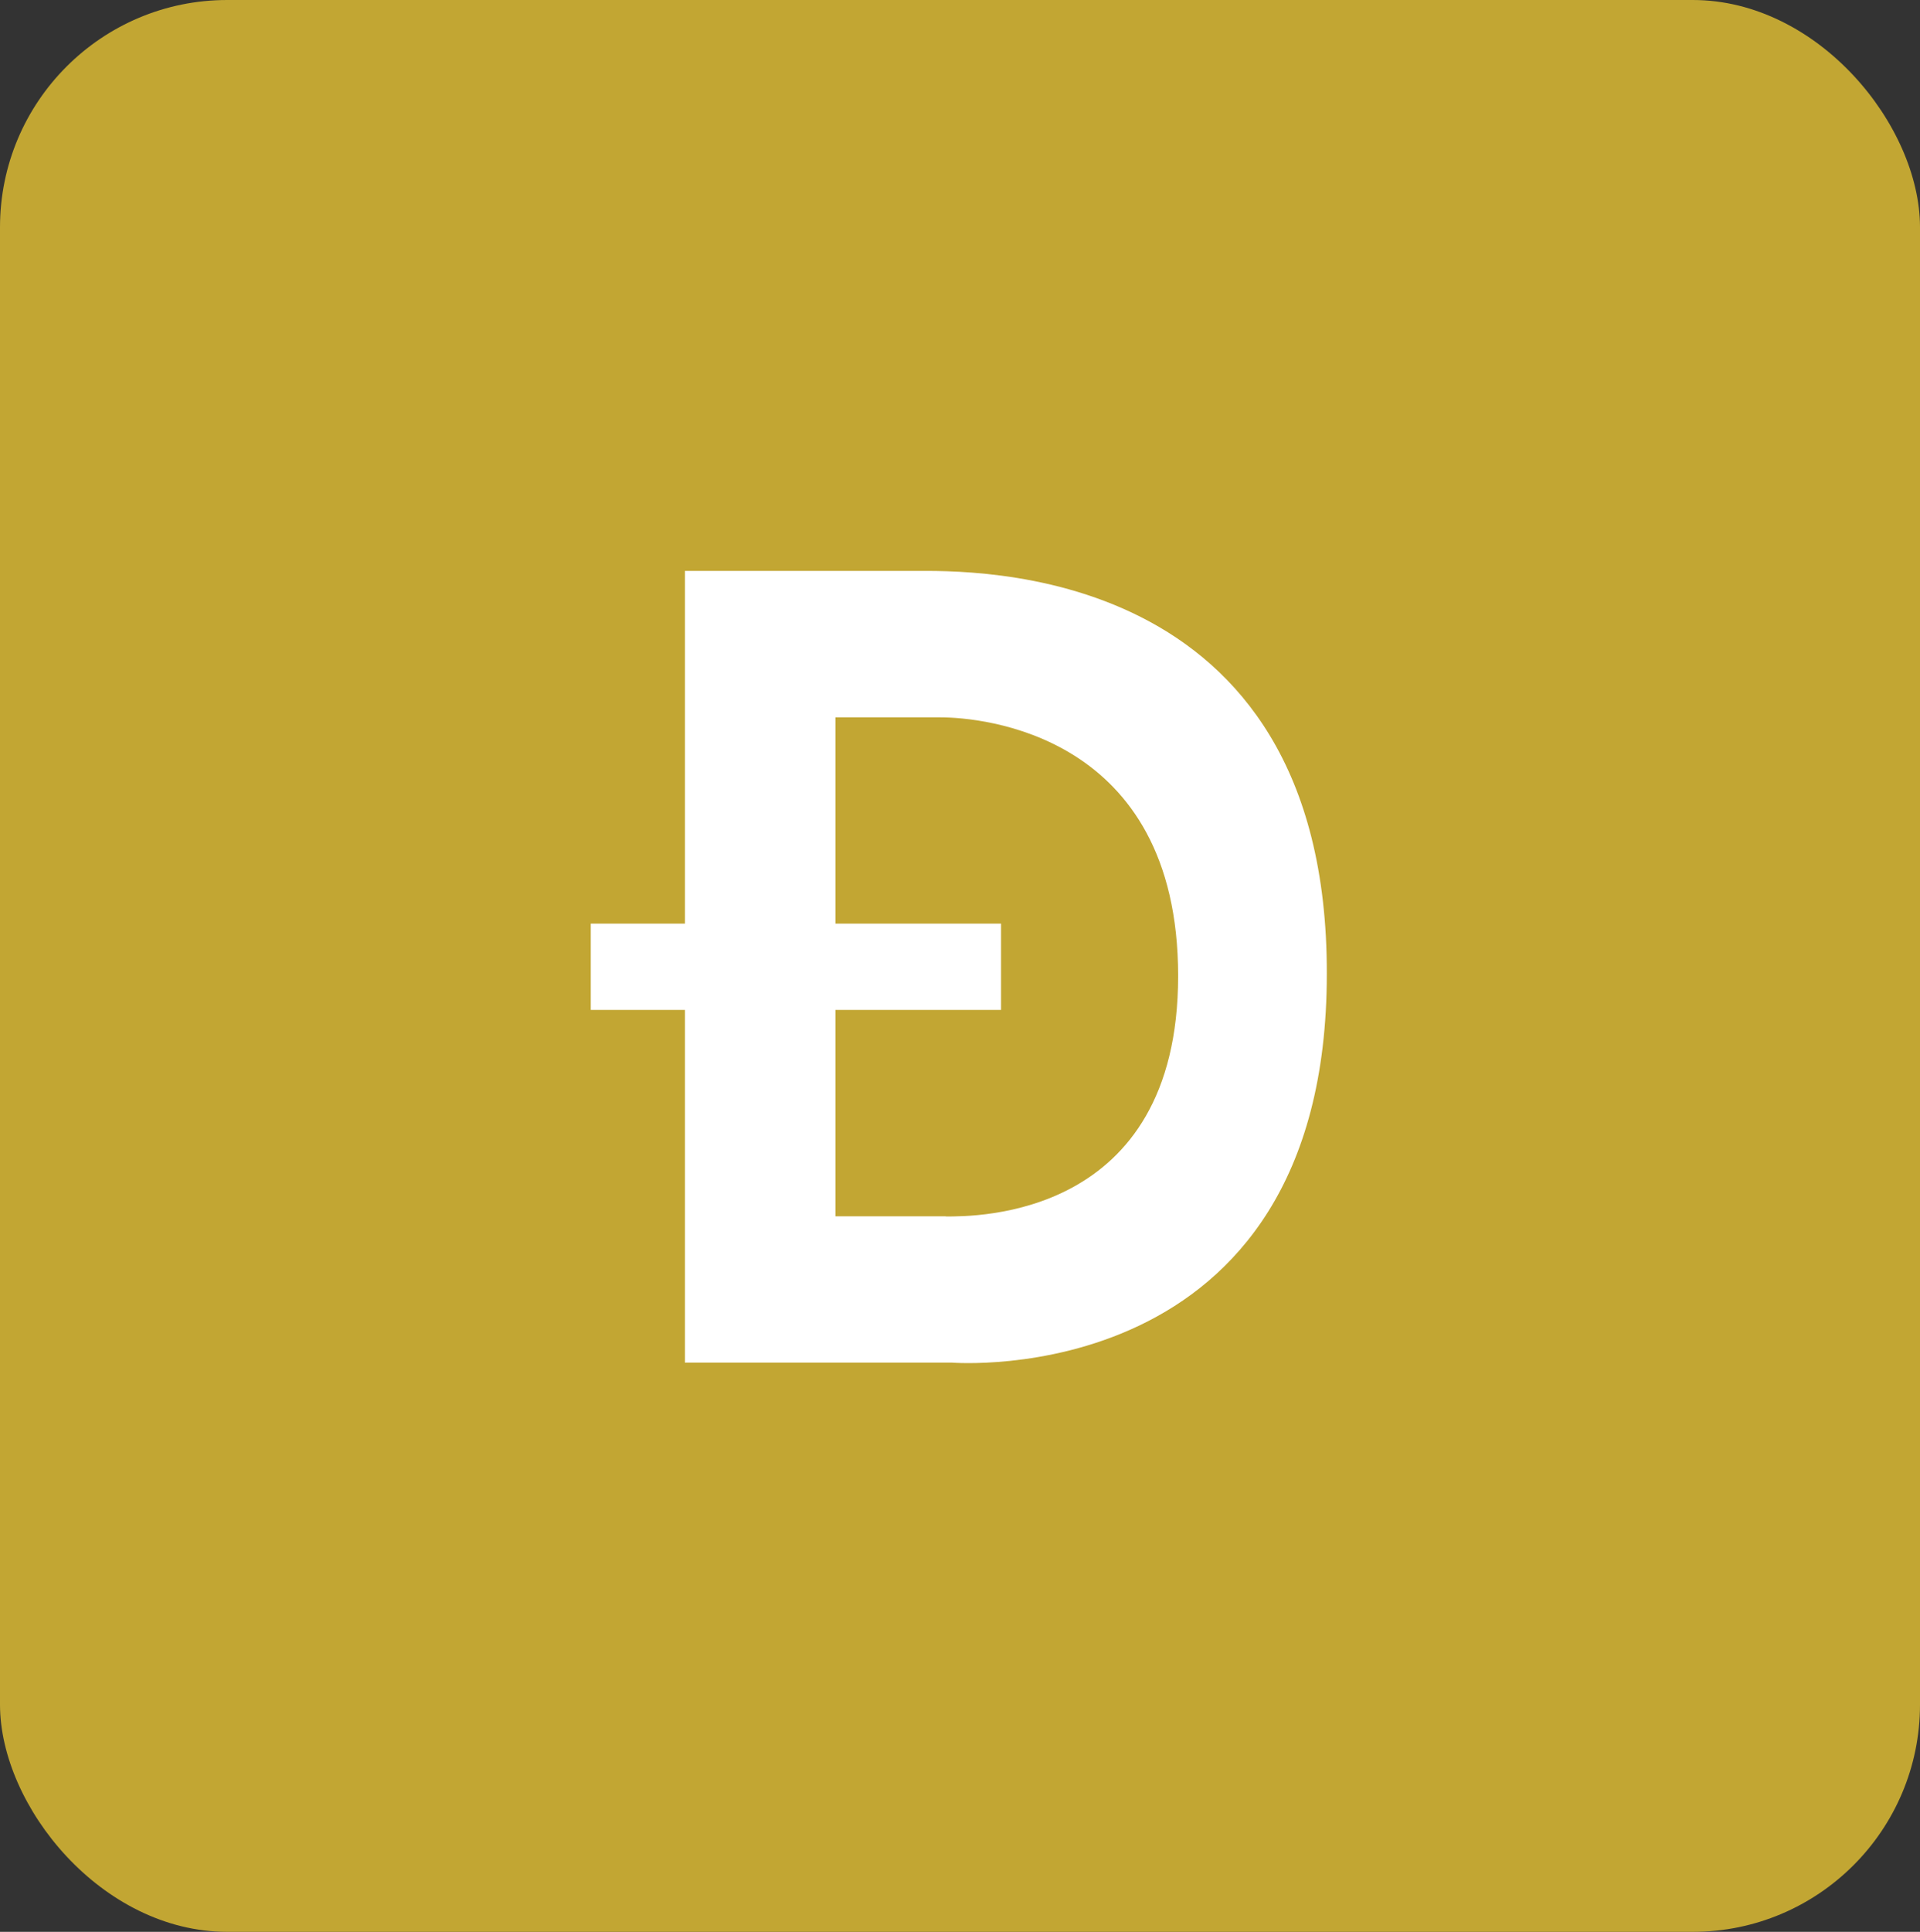
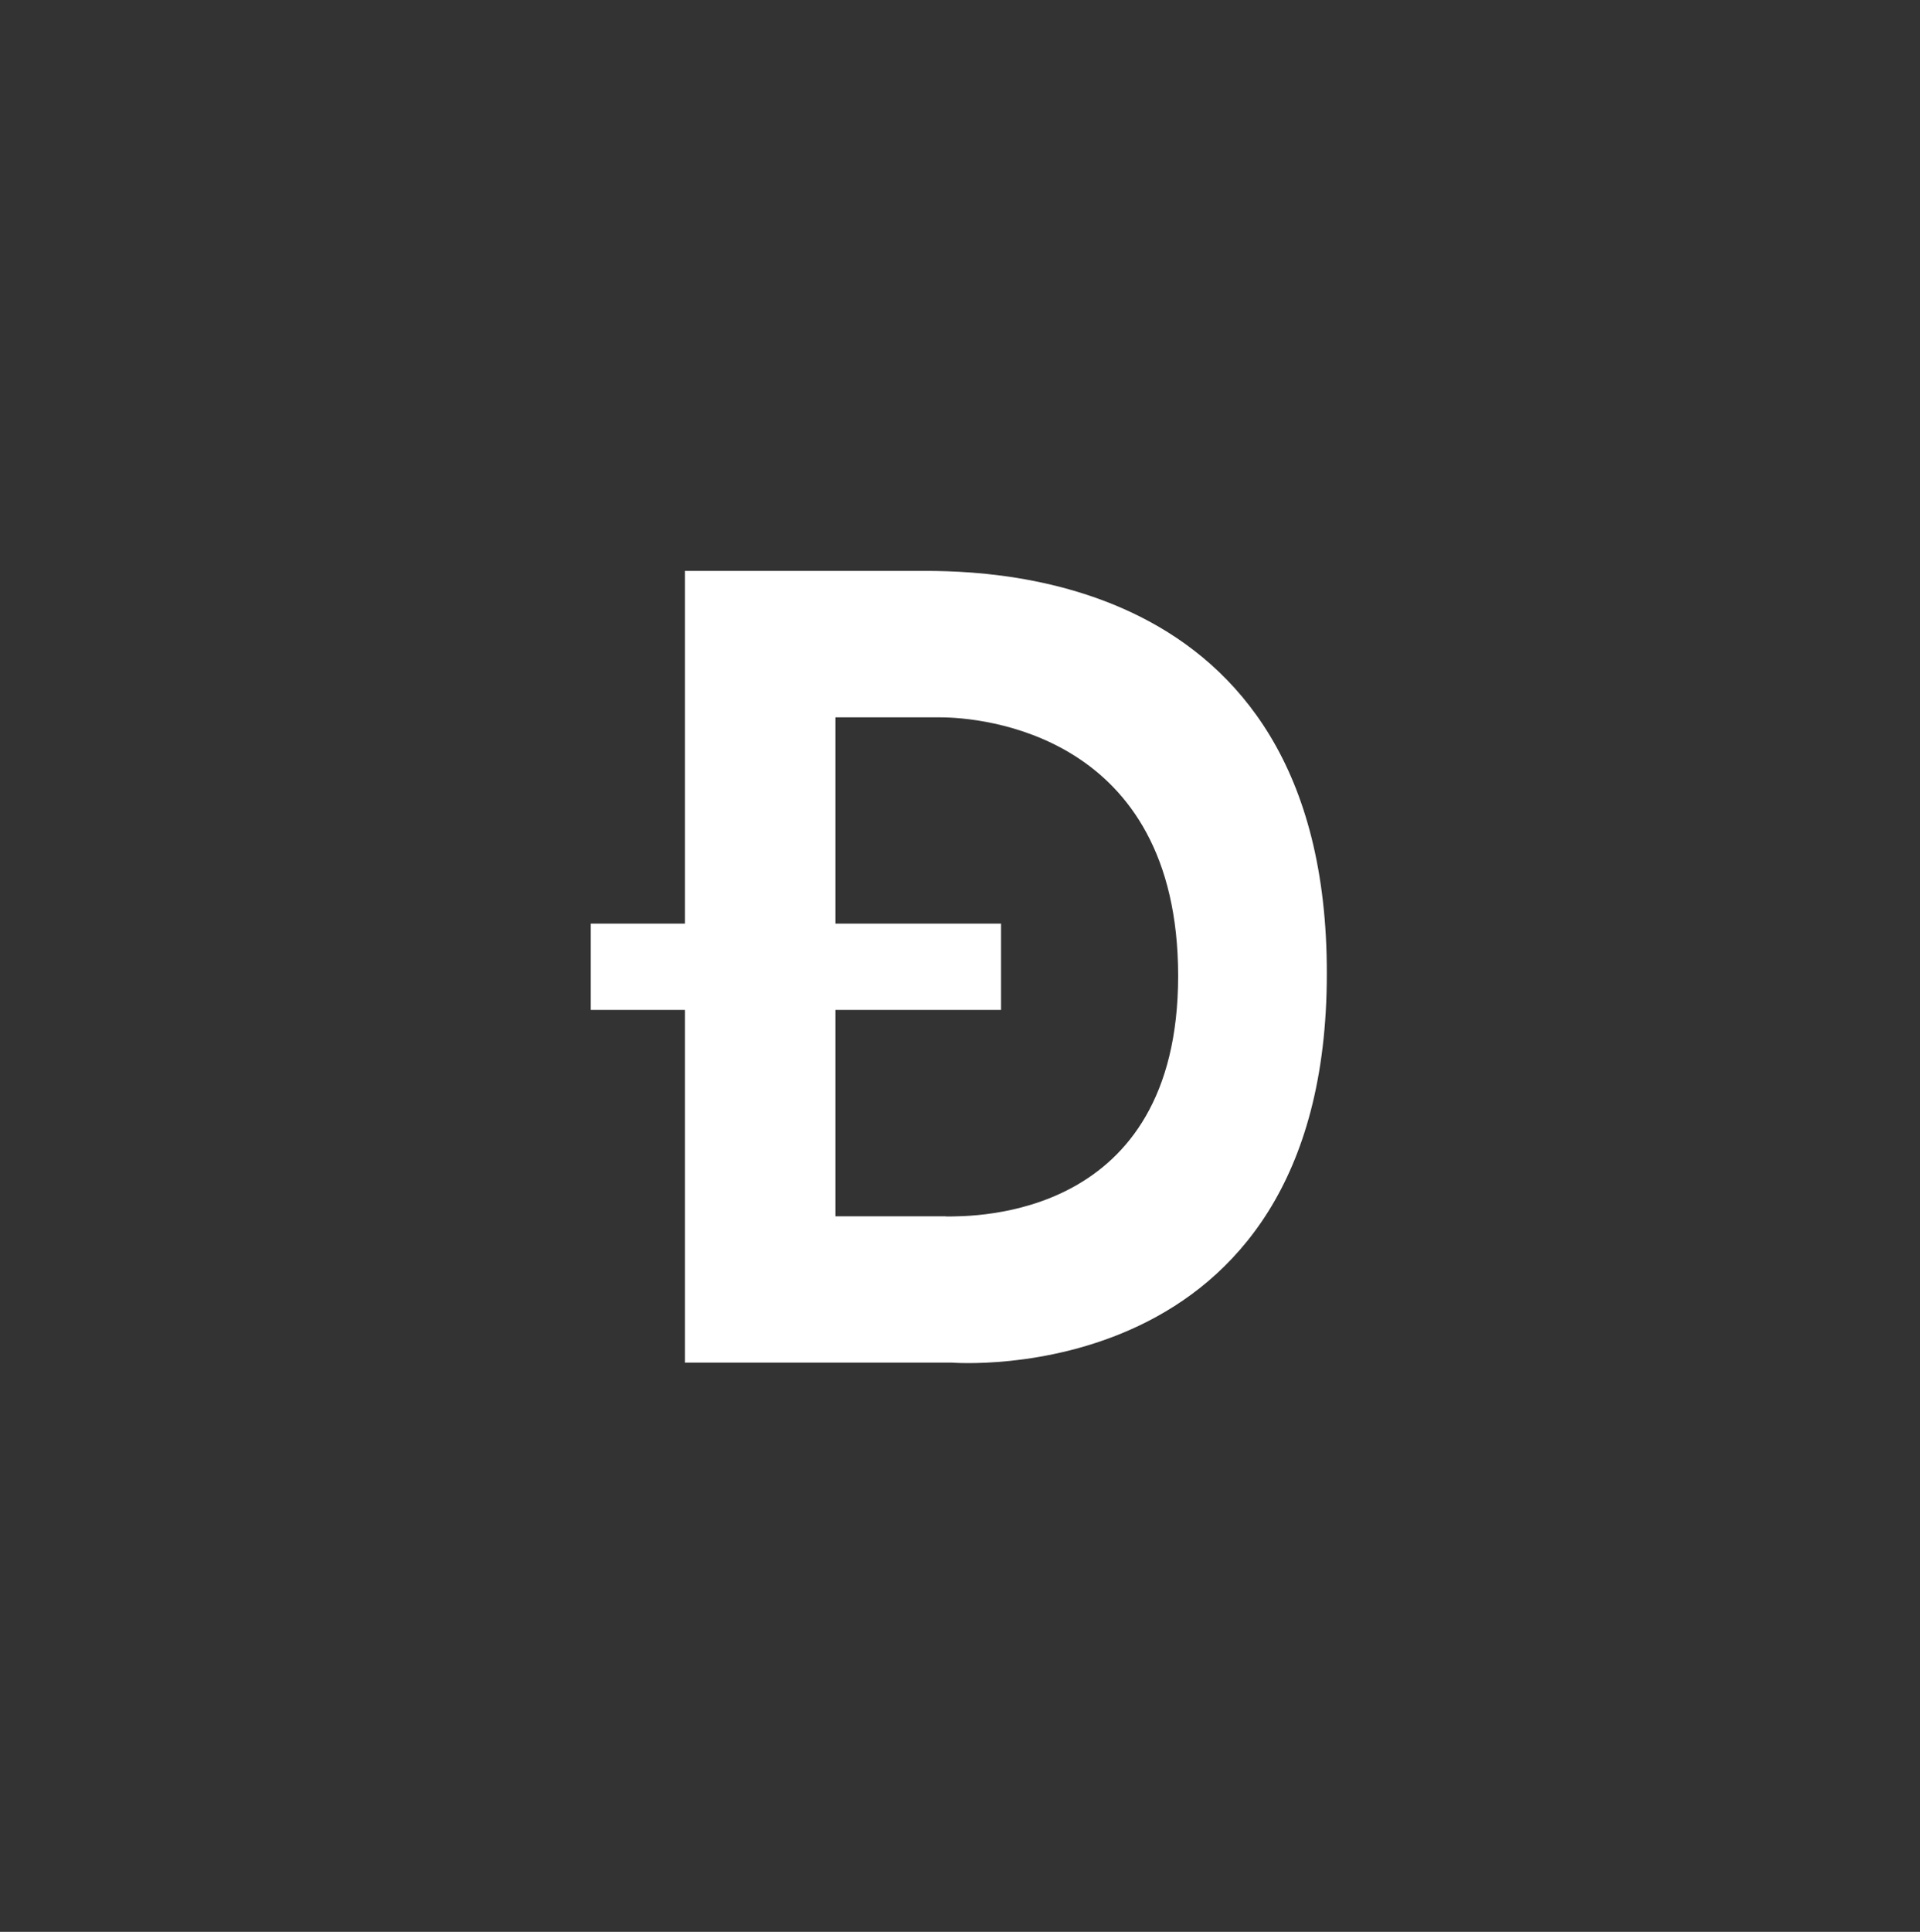
<svg xmlns="http://www.w3.org/2000/svg" width="169" height="170" viewBox="0 0 169 170" fill="none">
  <rect x="0" y="0" width="169" height="170" fill="#333333" stroke="none" />
-   <rect width="169" height="170" rx="20" fill="#C2A633" />
  <path fill-rule="evenodd" clip-rule="evenodd" d="M83.25 107.034H73.537V88.873H88.112V81.276H73.537V63.127H82.787C86.275 63.127 103.7 64.492 103.7 85.881C103.7 107.27 85.763 107.047 83.25 107.047V107.034ZM80.45 50.241H60.288V81.276H52V88.873H60.288V119.907H83.763C83.763 119.907 116.788 122.626 116.788 85.695C116.85 49.273 85.25 50.241 80.45 50.241Z" fill="white" />
</svg>